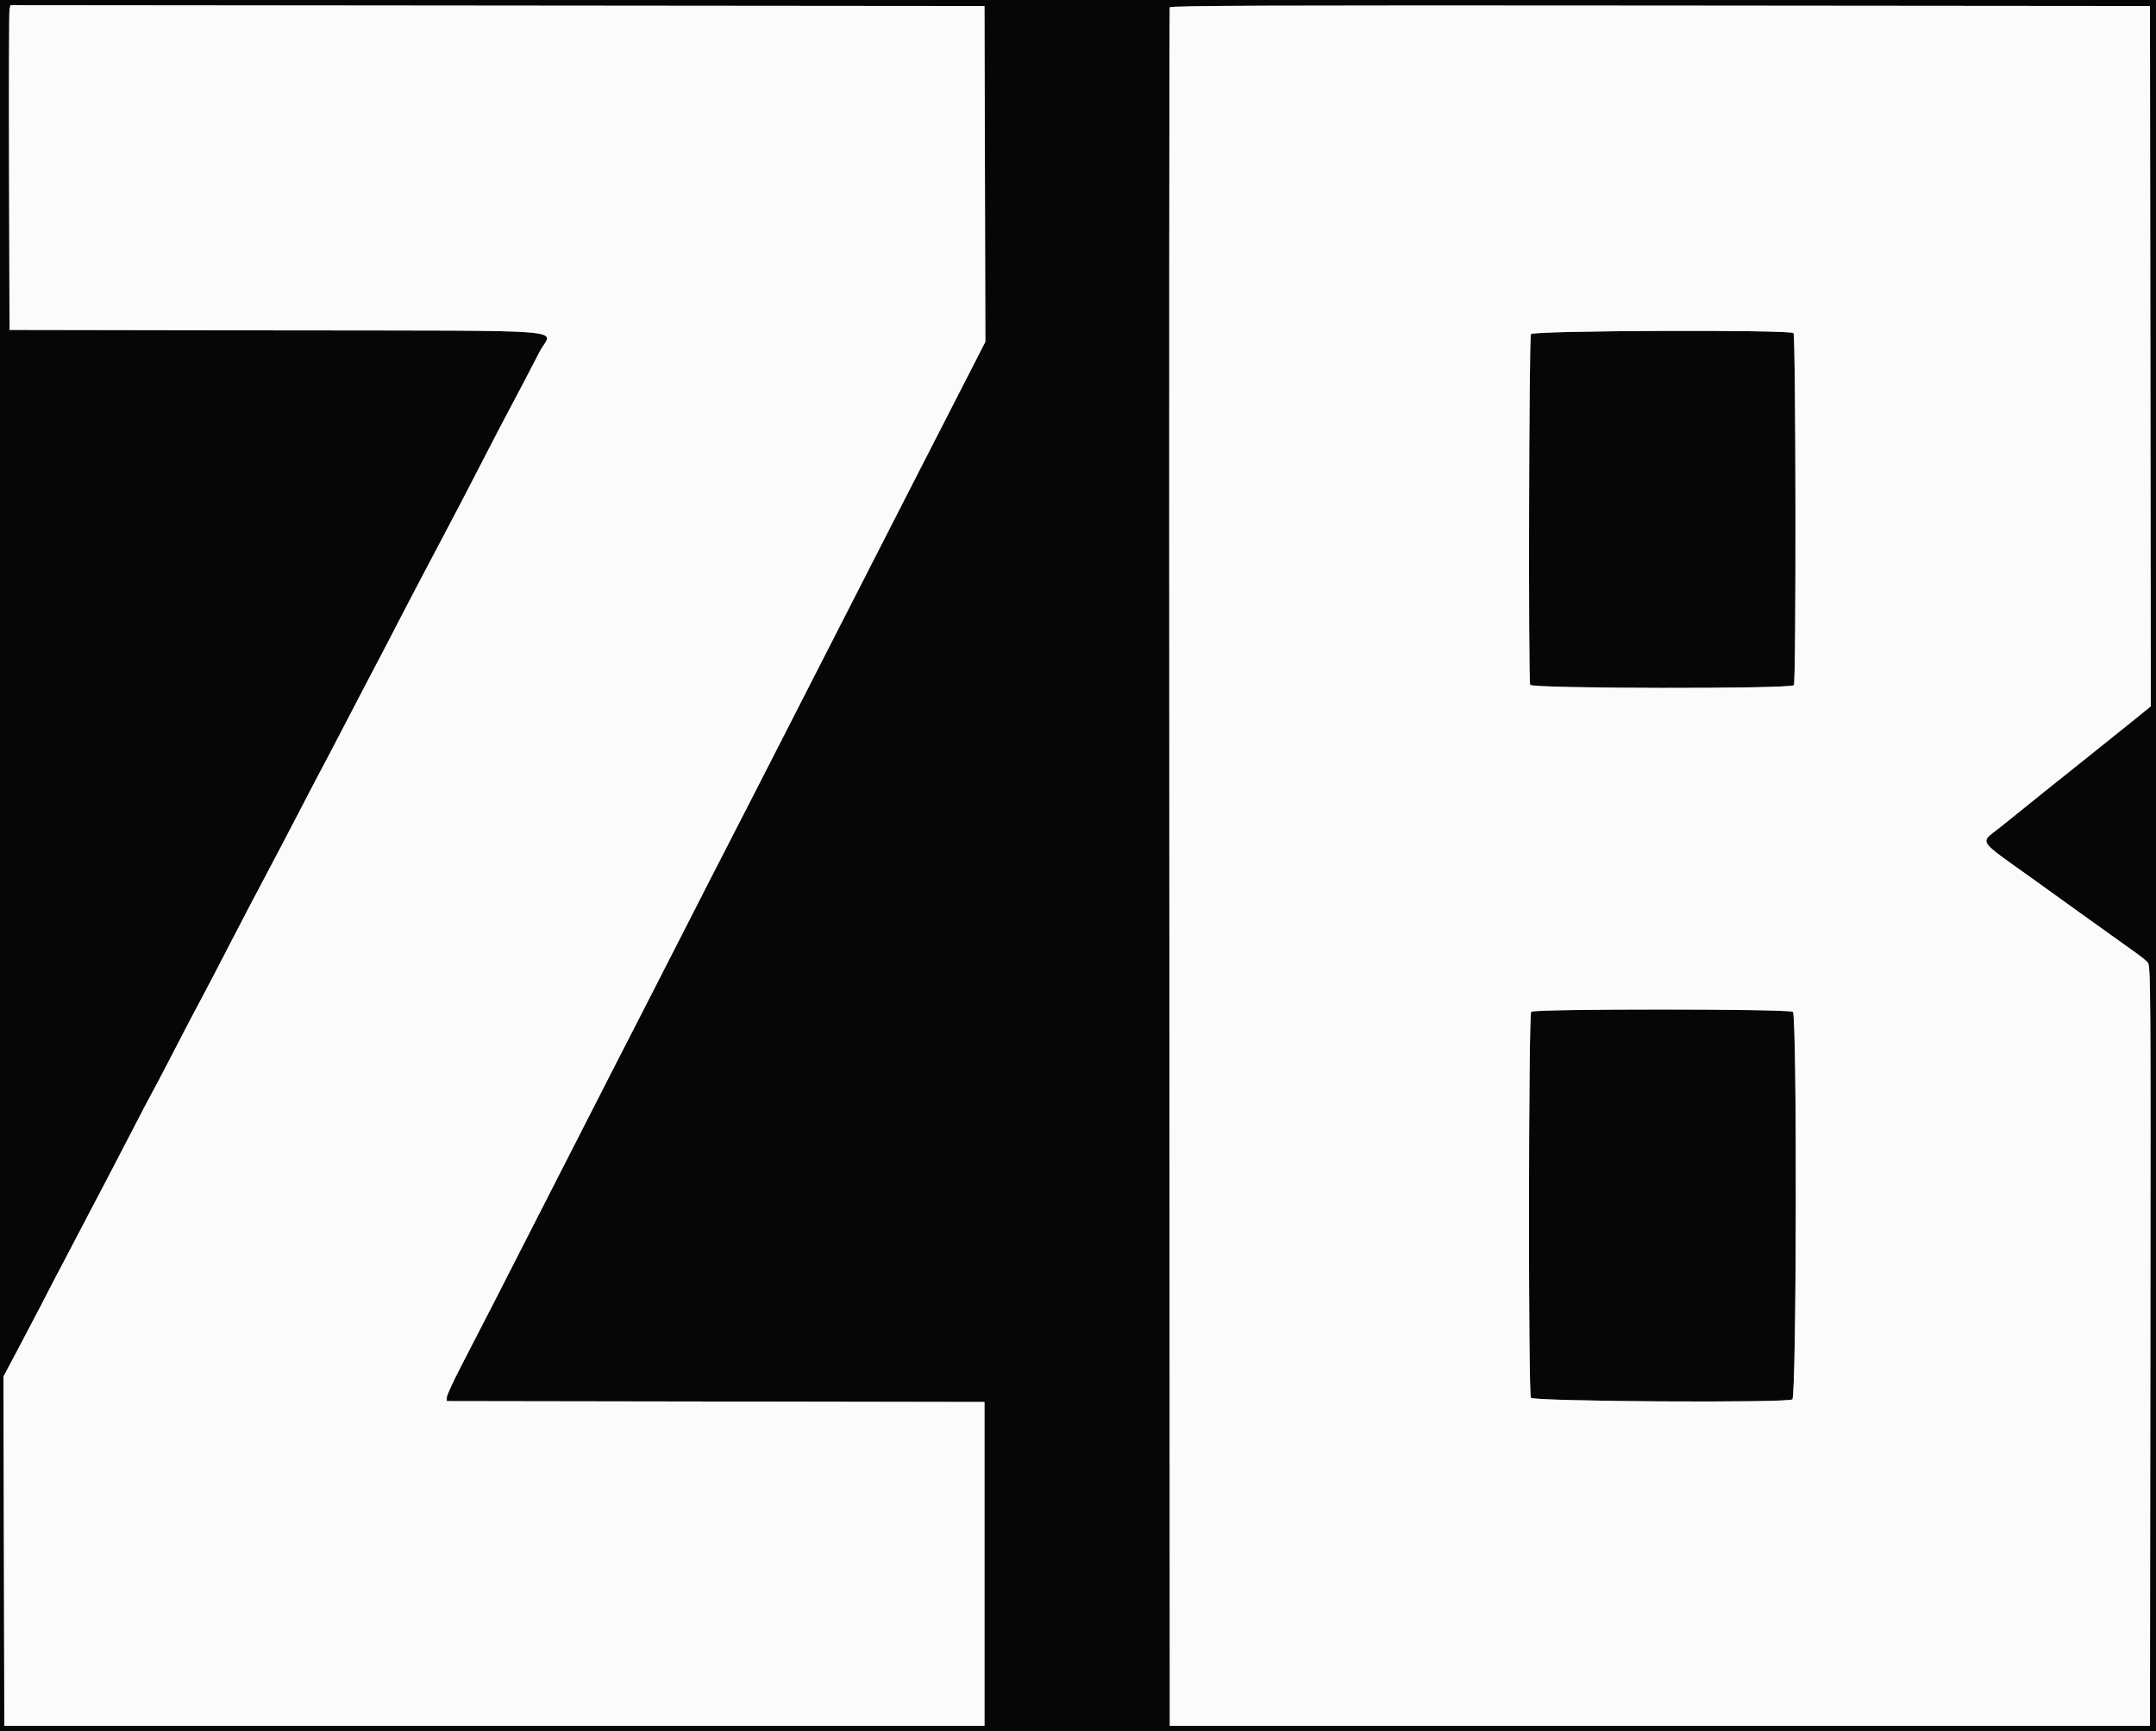
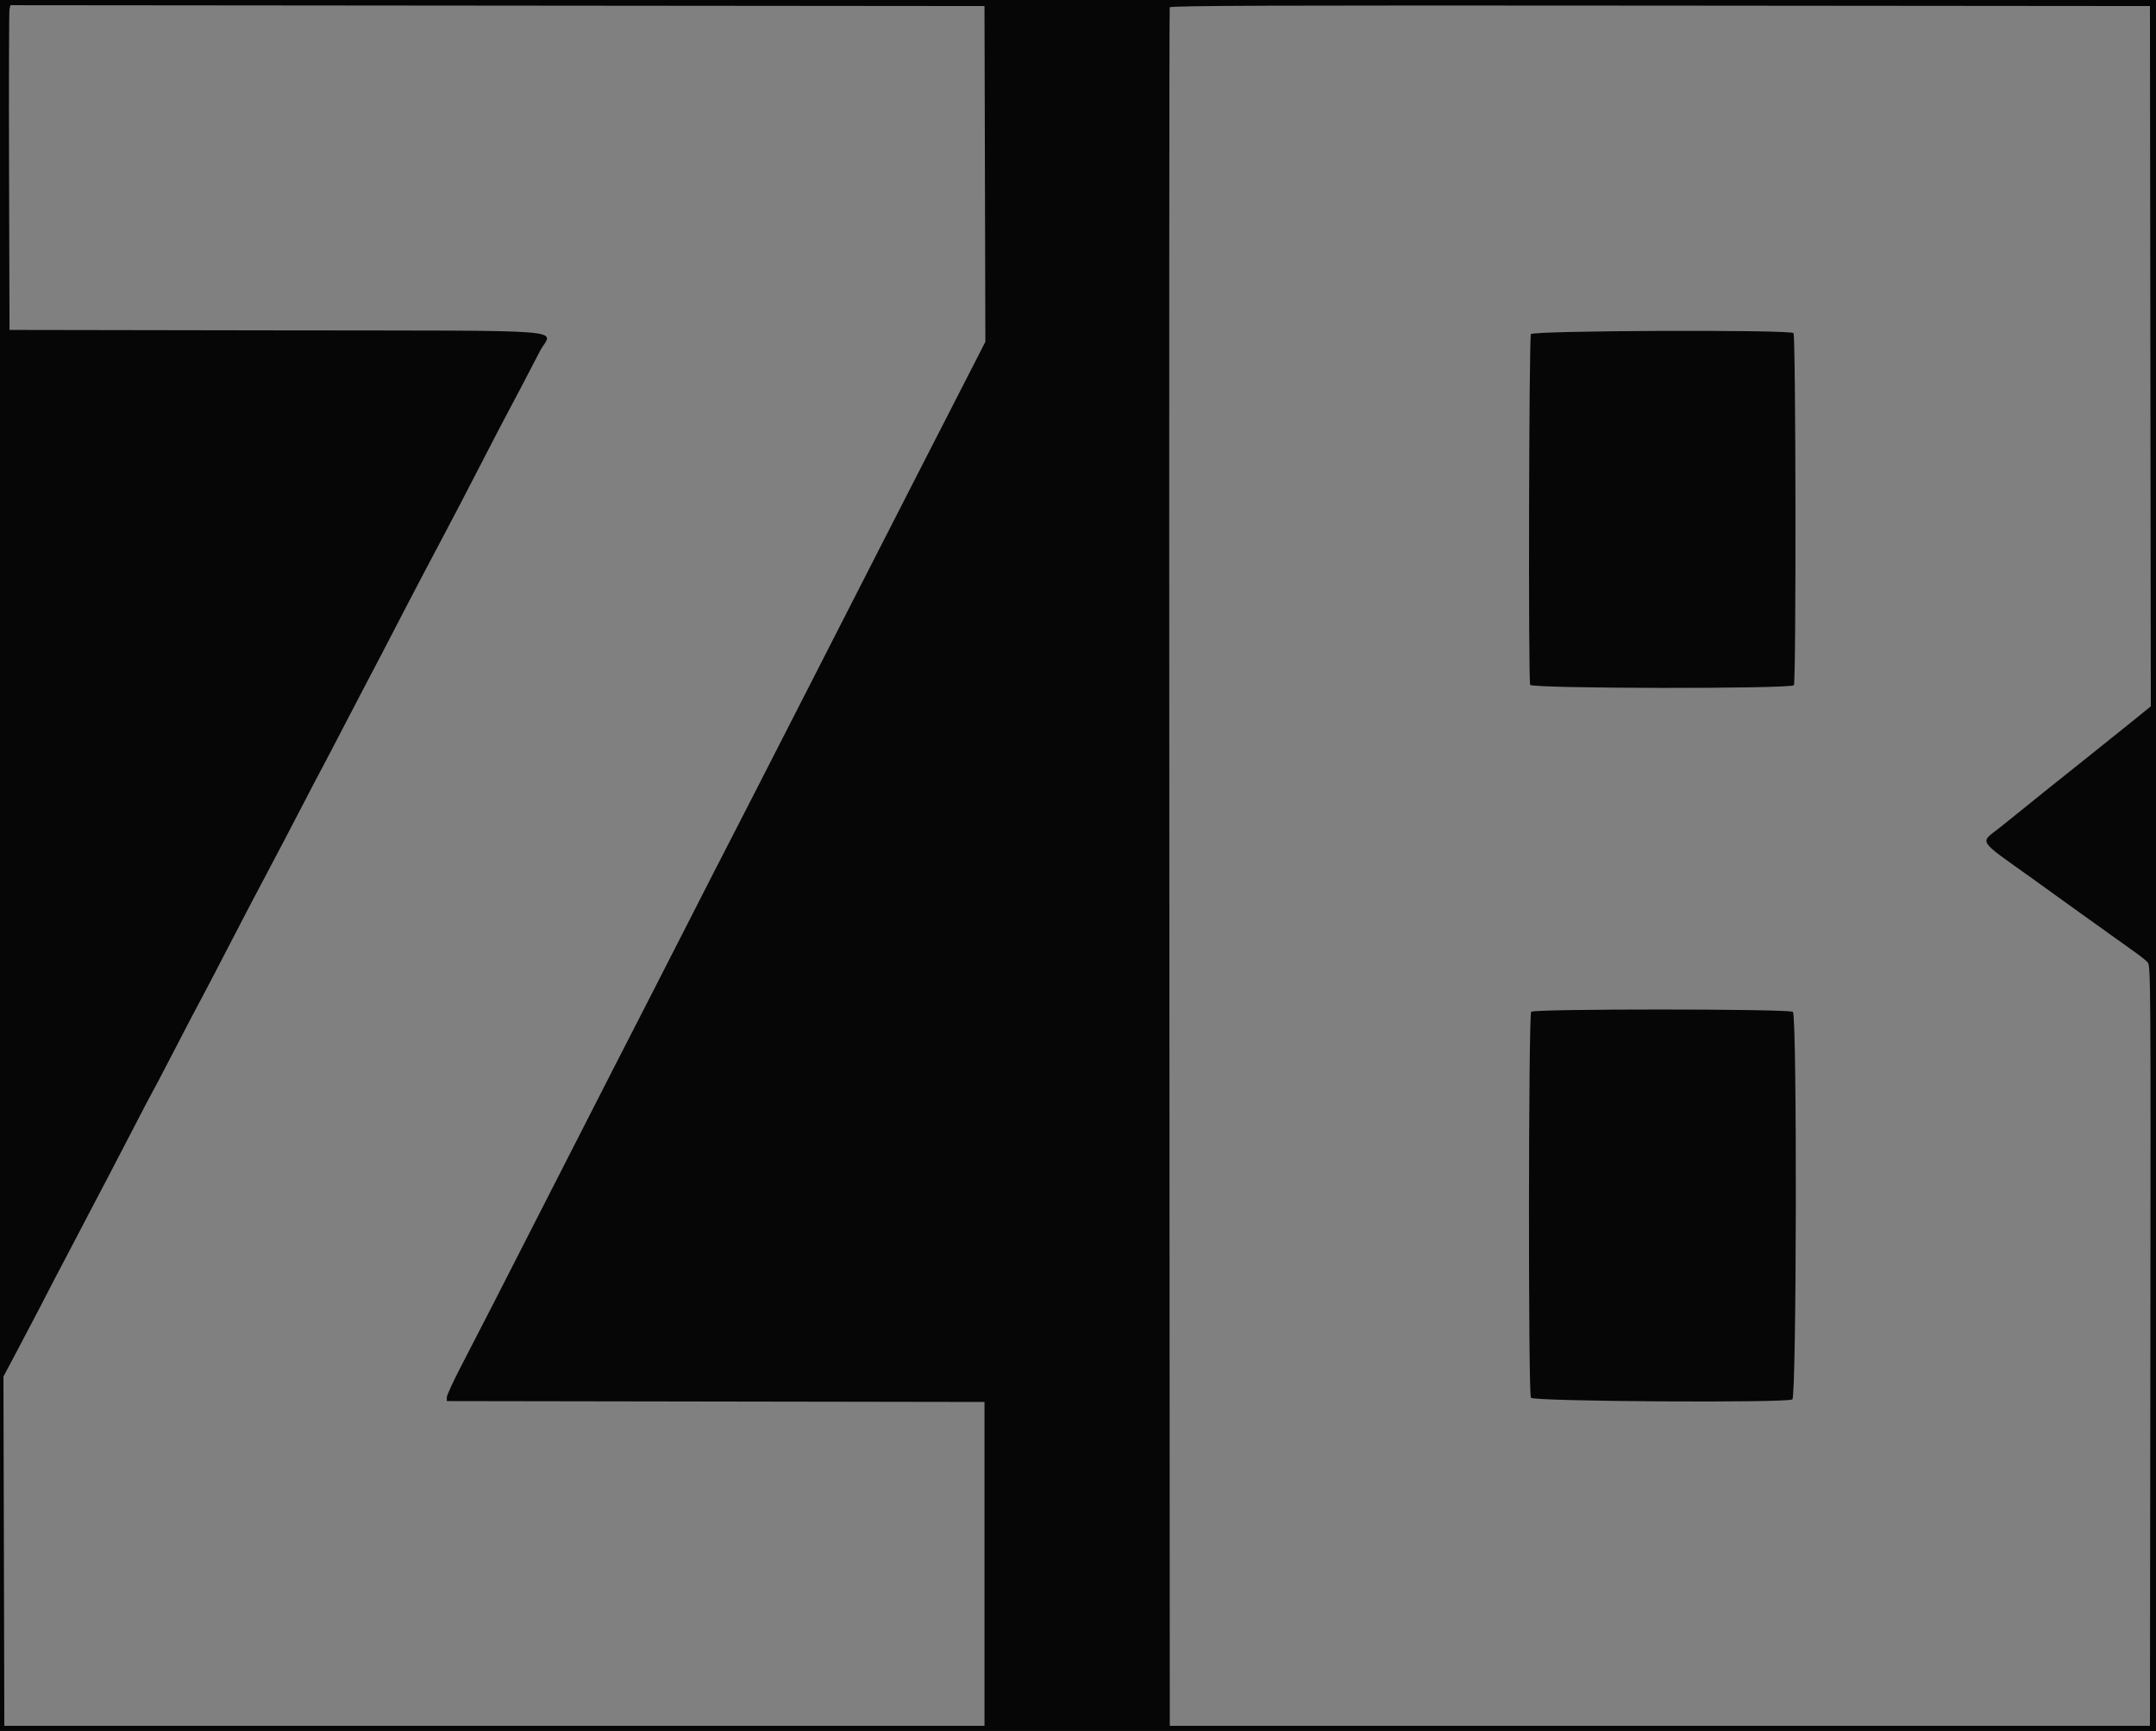
<svg xmlns="http://www.w3.org/2000/svg" id="svg" version="1.1" width="400" height="321.114" viewBox="0, 0, 400,321.114">
  <rect x="0" y="0" width="400" height="321.114" fill="#808080" stroke="none" />
  <g id="svgg">
    <path id="path0" d="M0.000 160.643 L 0.000 321.285 200.000 321.285 L 400.000 321.285 400.000 160.643 L 400.000 0.000 200.000 0.000 L 0.000 0.000 0.000 160.643 M182.733 32.264 L 182.814 63.403 181.241 66.481 C 178.286 72.259,173.090 82.402,170.199 88.032 C 168.612 91.124,165.506 97.197,163.297 101.526 C 155.212 117.371,151.171 125.278,148.024 131.406 C 146.254 134.851,143.113 140.996,141.044 145.060 C 138.975 149.124,136.341 154.257,135.191 156.466 C 134.041 158.675,130.820 164.964,128.033 170.442 C 125.247 175.920,121.922 182.426,120.644 184.900 C 119.366 187.373,116.438 193.084,114.137 197.590 C 111.835 202.096,108.348 208.922,106.388 212.759 C 104.428 216.596,101.104 223.102,99.002 227.217 C 96.900 231.332,93.629 237.735,91.733 241.446 C 89.837 245.157,87.073 250.522,85.589 253.369 C 84.105 256.216,82.892 258.854,82.892 259.232 L 82.892 259.918 132.771 259.999 L 182.651 260.080 182.651 290.120 L 182.651 320.161 91.727 320.161 L 0.803 320.161 0.721 287.764 L 0.639 255.368 3.478 250.013 C 5.039 247.068,6.874 243.574,7.554 242.249 C 9.370 238.712,11.138 235.319,12.491 232.771 C 13.147 231.534,14.957 228.079,16.511 225.093 C 18.065 222.107,19.733 218.926,20.219 218.025 C 20.704 217.123,22.590 213.494,24.411 209.960 C 26.231 206.426,27.973 203.100,28.282 202.570 C 28.591 202.040,29.962 199.438,31.329 196.787 C 34.081 191.452,36.689 186.473,38.143 183.775 C 38.667 182.803,40.587 179.116,42.409 175.582 C 44.232 172.048,46.112 168.434,46.587 167.550 C 47.062 166.667,48.362 164.209,49.476 162.088 C 50.590 159.968,52.075 157.149,52.777 155.823 C 53.478 154.498,55.098 151.390,56.376 148.916 C 57.654 146.442,59.207 143.478,59.826 142.329 C 60.446 141.181,62.148 137.928,63.610 135.100 C 65.072 132.273,66.881 128.803,67.631 127.390 C 69.169 124.492,72.773 117.579,75.504 112.289 C 76.507 110.345,77.983 107.526,78.783 106.024 C 79.582 104.522,81.073 101.703,82.095 99.759 C 83.117 97.815,84.562 95.068,85.307 93.655 C 86.052 92.241,87.999 88.482,89.633 85.301 C 91.267 82.120,93.147 78.506,93.812 77.269 C 95.279 74.538,98.209 68.951,100.170 65.147 C 102.357 60.903,108.401 61.380,51.287 61.286 L 1.767 61.205 1.679 31.807 C 1.630 15.639,1.669 2.084,1.765 1.686 L 1.940 0.963 92.295 1.044 L 182.651 1.124 182.733 32.264 M398.957 66.077 L 399.038 131.030 395.934 133.547 C 394.226 134.931,390.922 137.582,388.591 139.438 C 382.737 144.098,374.598 150.623,373.774 151.318 C 373.398 151.636,372.130 152.650,370.956 153.573 C 367.280 156.462,366.726 155.606,377.028 162.954 C 378.795 164.215,380.845 165.692,381.583 166.237 C 382.321 166.783,384.248 168.169,385.866 169.317 C 387.484 170.466,390.061 172.309,391.593 173.413 C 393.124 174.517,395.173 175.981,396.145 176.667 C 397.116 177.353,398.165 178.196,398.475 178.541 C 399.008 179.136,399.033 182.878,398.957 249.665 L 398.876 320.161 307.952 320.161 L 217.028 320.161 216.946 160.964 C 216.901 73.406,216.932 1.586,217.016 1.365 C 217.138 1.044,235.508 0.979,308.022 1.044 L 398.876 1.124 398.957 66.077 M284.031 61.981 C 283.668 62.659,283.530 126.105,283.890 127.042 C 284.165 127.759,332.223 127.826,332.817 127.110 C 333.253 126.585,333.182 62.231,332.744 61.794 C 332.079 61.128,284.389 61.311,284.031 61.981 M284.080 187.695 C 283.569 188.206,283.517 258.344,284.027 259.298 C 284.400 259.994,331.443 260.292,332.530 259.605 C 333.321 259.106,333.423 188.289,332.634 187.711 C 331.853 187.139,284.652 187.123,284.080 187.695 " stroke="none" fill="#060606" fill-rule="evenodd" />
-     <path id="path1" d="M1.765 1.686 C 1.669 2.084,1.630 15.639,1.679 31.807 L 1.767 61.205 51.287 61.286 C 108.401 61.380,102.357 60.903,100.170 65.147 C 98.209 68.951,95.279 74.538,93.812 77.269 C 93.147 78.506,91.267 82.120,89.633 85.301 C 87.999 88.482,86.052 92.241,85.307 93.655 C 84.562 95.068,83.117 97.815,82.095 99.759 C 81.073 101.703,79.582 104.522,78.783 106.024 C 77.983 107.526,76.507 110.345,75.504 112.289 C 72.773 117.579,69.169 124.492,67.631 127.390 C 66.881 128.803,65.072 132.273,63.610 135.100 C 62.148 137.928,60.446 141.181,59.826 142.329 C 59.207 143.478,57.654 146.442,56.376 148.916 C 55.098 151.390,53.478 154.498,52.777 155.823 C 52.075 157.149,50.590 159.968,49.476 162.088 C 48.362 164.209,47.062 166.667,46.587 167.550 C 46.112 168.434,44.232 172.048,42.409 175.582 C 40.587 179.116,38.667 182.803,38.143 183.775 C 36.689 186.473,34.081 191.452,31.329 196.787 C 29.962 199.438,28.591 202.040,28.282 202.570 C 27.973 203.100,26.231 206.426,24.411 209.960 C 22.590 213.494,20.704 217.123,20.219 218.025 C 19.733 218.926,18.065 222.107,16.511 225.093 C 14.957 228.079,13.147 231.534,12.491 232.771 C 11.138 235.319,9.370 238.712,7.554 242.249 C 6.874 243.574,5.039 247.068,3.478 250.013 L 0.639 255.368 0.721 287.764 L 0.803 320.161 91.727 320.161 L 182.651 320.161 182.651 290.120 L 182.651 260.080 132.771 259.999 L 82.892 259.918 82.892 259.232 C 82.892 258.854,84.105 256.216,85.589 253.369 C 87.073 250.522,89.837 245.157,91.733 241.446 C 93.629 237.735,96.900 231.332,99.002 227.217 C 101.104 223.102,104.428 216.596,106.388 212.759 C 108.348 208.922,111.835 202.096,114.137 197.590 C 116.438 193.084,119.366 187.373,120.644 184.900 C 121.922 182.426,125.247 175.920,128.033 170.442 C 130.820 164.964,134.041 158.675,135.191 156.466 C 136.341 154.257,138.975 149.124,141.044 145.060 C 143.113 140.996,146.254 134.851,148.024 131.406 C 151.171 125.278,155.212 117.371,163.297 101.526 C 165.506 97.197,168.612 91.124,170.199 88.032 C 173.090 82.402,178.286 72.259,181.241 66.481 L 182.814 63.403 182.733 32.264 L 182.651 1.124 92.295 1.044 L 1.940 0.963 1.765 1.686 M217.016 1.365 C 216.932 1.586,216.901 73.406,216.946 160.964 L 217.028 320.161 307.952 320.161 L 398.876 320.161 398.957 249.665 C 399.033 182.878,399.008 179.136,398.475 178.541 C 398.165 178.196,397.116 177.353,396.145 176.667 C 395.173 175.981,393.124 174.517,391.593 173.413 C 390.061 172.309,387.484 170.466,385.866 169.317 C 384.248 168.169,382.321 166.783,381.583 166.237 C 380.845 165.692,378.795 164.215,377.028 162.954 C 366.726 155.606,367.280 156.462,370.956 153.573 C 372.130 152.650,373.398 151.636,373.774 151.318 C 374.598 150.623,382.737 144.098,388.591 139.438 C 390.922 137.582,394.226 134.931,395.934 133.547 L 399.038 131.030 398.957 66.077 L 398.876 1.124 308.022 1.044 C 235.508 0.979,217.138 1.044,217.016 1.365 M332.744 61.794 C 333.182 62.231,333.253 126.585,332.817 127.110 C 332.223 127.826,284.165 127.759,283.890 127.042 C 283.530 126.105,283.668 62.659,284.031 61.981 C 284.389 61.311,332.079 61.128,332.744 61.794 M332.634 187.711 C 333.423 188.289,333.321 259.106,332.530 259.605 C 331.443 260.292,284.400 259.994,284.027 259.298 C 283.517 258.344,283.569 188.206,284.080 187.695 C 284.652 187.123,331.853 187.139,332.634 187.711 " stroke="none" fill="#fbfbfb" fill-rule="evenodd" />
  </g>
</svg>